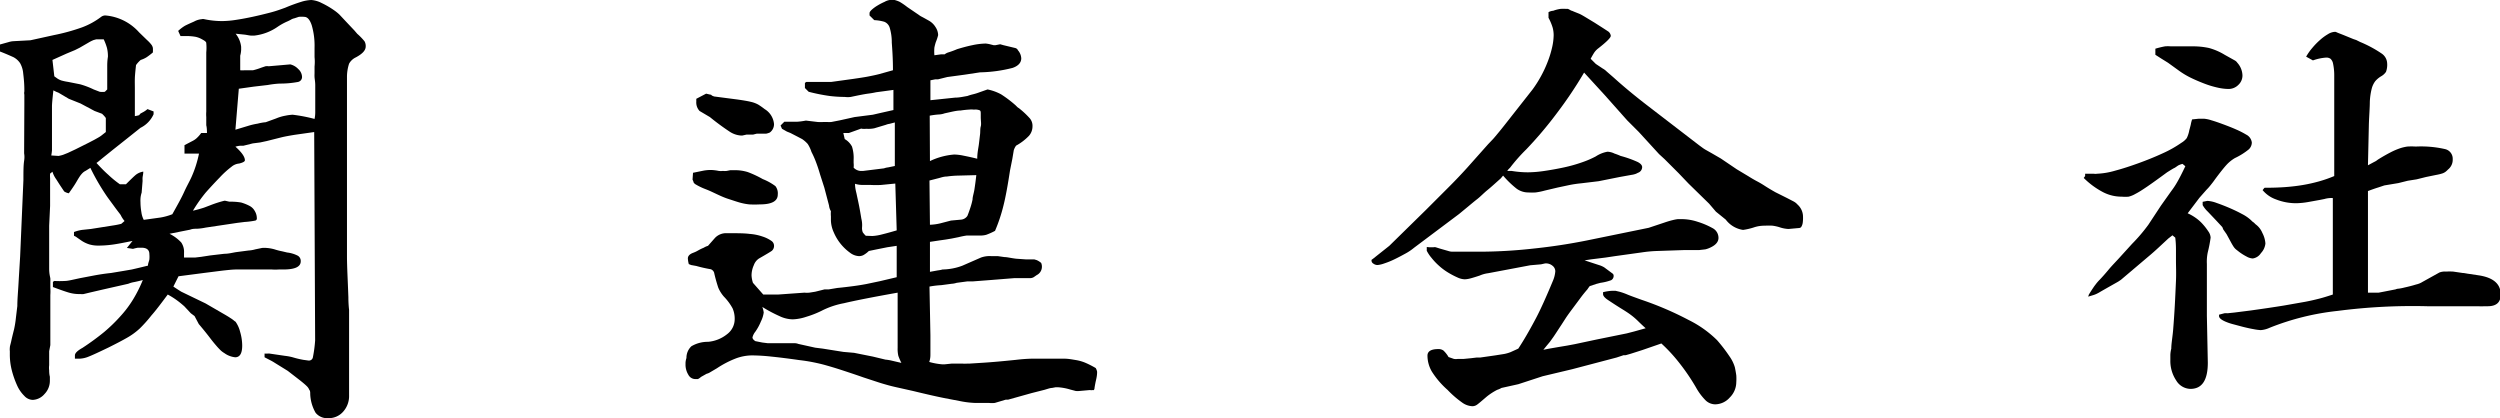
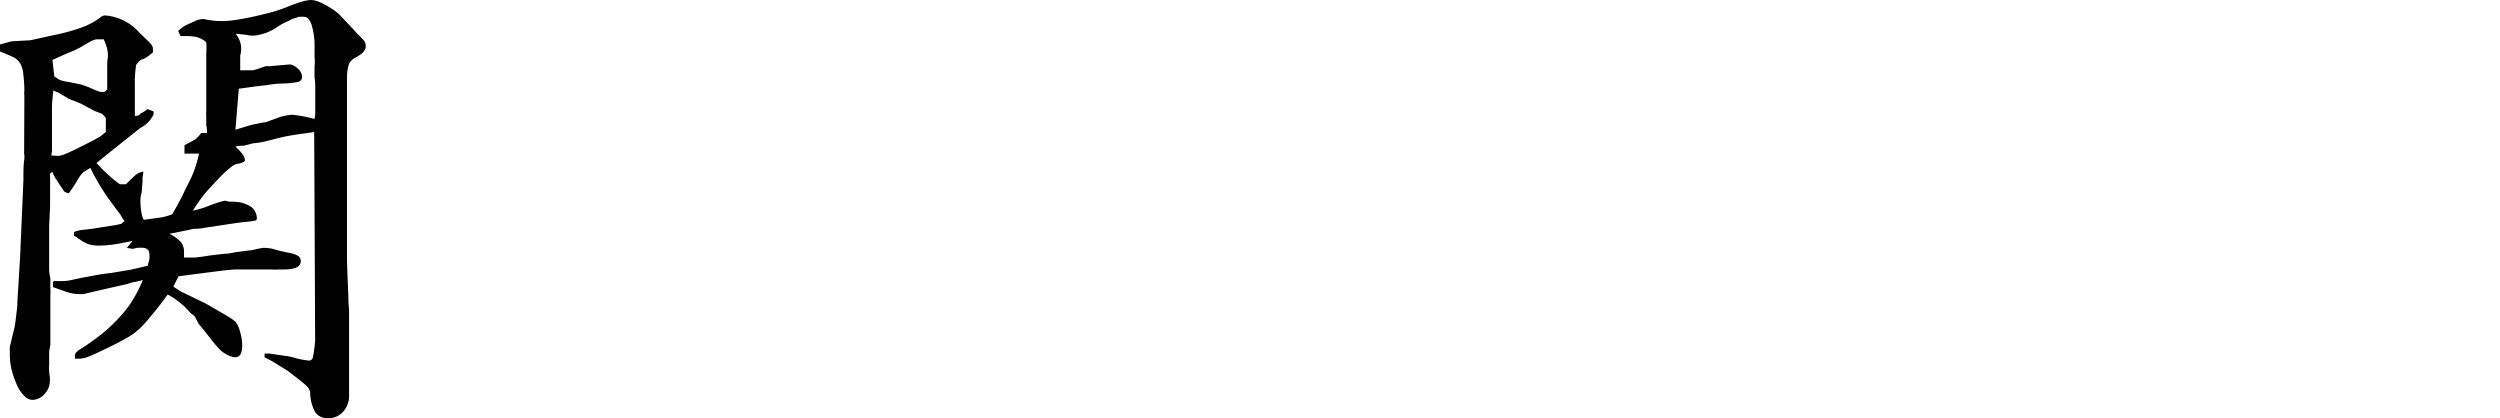
<svg xmlns="http://www.w3.org/2000/svg" viewBox="0 0 213.56 35.72">
  <g id="レイヤー_2" data-name="レイヤー 2">
    <g id="レイヤー_1-2" data-name="レイヤー 1">
      <path d="M0,3.8l.72-.2a1.93,1.93,0,0,1,.4-.08L2.6,3.44,4.6,3A17,17,0,0,0,7,2.34a6.33,6.33,0,0,0,1.64-.9A.6.6,0,0,1,9,1.32a4.34,4.34,0,0,1,2.88,1.44l.68.66a3,3,0,0,1,.36.38.67.67,0,0,1,.14.3,3.47,3.47,0,0,1,0,.38,6.19,6.19,0,0,1-.52.4,2.14,2.14,0,0,1-.52.24,2.38,2.38,0,0,0-.4.44c-.05.45-.09.83-.1,1.12s0,.59,0,.88,0,.61,0,1,0,.8,0,1.36a2.55,2.55,0,0,0,.36-.08L12,9.7l.26-.14a2.2,2.2,0,0,0,.34-.24l.52.2v.24A2.37,2.37,0,0,1,12,10.92l-1.18.94-1.16.92-.92.74c-.25.21-.42.35-.5.4.37.4.69.73,1,1a8.59,8.59,0,0,0,1,.82l.52,0c.43-.43.71-.7.86-.82a1.37,1.37,0,0,1,.62-.26c0,.21-.05.38-.06.5s0,.22,0,.3l-.08,1C12,16.76,12,17,12,17a1.72,1.72,0,0,0,0,.26,5.24,5.24,0,0,0,.08.88,1.93,1.93,0,0,0,.2.64l1.44-.2a4.93,4.93,0,0,0,1-.28c.42-.75.77-1.37,1-1.88s.48-.94.64-1.3a9.19,9.19,0,0,0,.38-1c.09-.29.18-.61.26-1H15.76v-.72l.69-.36a1.58,1.58,0,0,0,.33-.22,2.92,2.92,0,0,0,.41-.46h.49q0-.43-.06-.66c0-.15,0-.33,0-.54V10a3,3,0,0,1,0-.46l0-4.72V4.48a4.25,4.25,0,0,0,0-.8c0-.11-.15-.21-.36-.32a1.87,1.87,0,0,0-.58-.22,4.7,4.7,0,0,0-.86-.06h-.4l-.2-.44a3.52,3.52,0,0,1,.58-.44q.23-.12.78-.36a1.62,1.62,0,0,1,.64-.2.49.49,0,0,1,.24,0A7.23,7.23,0,0,0,19,1.8a8,8,0,0,0,1.14-.1c.47-.07.95-.16,1.46-.27s1-.23,1.5-.36S24,.79,24.36.66a14.44,14.44,0,0,1,1.36-.5A3.29,3.29,0,0,1,26.6,0a2.34,2.34,0,0,1,.88.26A7.27,7.27,0,0,1,28.6.92a3.66,3.66,0,0,1,.4.33l.6.64.68.72.24.28a5,5,0,0,1,.62.64.82.82,0,0,1,.1.44c0,.33-.28.63-.84.93a1.28,1.28,0,0,0-.58.54,3.68,3.68,0,0,0-.18,1.14V20.24c0,.18,0,.73,0,1.64s.07,2.08.12,3.52q0,.55.06,1.08c0,.35,0,.67,0,1l0,.72V29.6l0,4.16a2,2,0,0,1-.5,1.4,1.62,1.62,0,0,1-1.26.56,1.27,1.27,0,0,1-1.1-.46,3.44,3.44,0,0,1-.46-1.62c0-.13,0-.25-.08-.34a.87.87,0,0,0-.22-.32c-.12-.12-.31-.28-.56-.48l-1.06-.82L23.48,31a4.18,4.18,0,0,0-.42-.24l-.46-.24V30.2a1.37,1.37,0,0,0,.3,0H23l1.36.2a4.25,4.25,0,0,1,.64.12,7.79,7.79,0,0,0,.92.22l.44.06a.34.34,0,0,0,.36-.24,11,11,0,0,0,.2-1.48l-.08-17.8-1.69.24c-.36.06-.71.12-1.06.2l-1.31.33-.56.12-.63.08-.8.2-.28,0a2,2,0,0,0-.4.08c.54.48.81.87.81,1.16,0,.11-.17.2-.49.28a1.16,1.16,0,0,0-.66.28,7.72,7.72,0,0,0-1,.91c-.38.39-.77.81-1.19,1.28A12.84,12.84,0,0,0,16.48,18c.35-.08.66-.17.94-.26l.58-.22a9.45,9.45,0,0,1,1.16-.37h.08l.36.08a5.19,5.19,0,0,1,1,.07,3.77,3.77,0,0,1,.74.3,1.06,1.06,0,0,1,.42.42,1.2,1.2,0,0,1,.18.62.18.18,0,0,1-.12.2,6.5,6.5,0,0,1-.92.12l-.64.08-2.68.4a4.92,4.92,0,0,1-.74.1c-.2,0-.4,0-.6.08l-.71.14-1.05.21a3.53,3.53,0,0,1,1,.74,1.42,1.42,0,0,1,.24.9V22l.53,0,.42,0,.51-.06.78-.12,1.2-.14c.36,0,.69-.09,1-.14l1.07-.14a2.69,2.69,0,0,0,.58-.1l.58-.12a2.31,2.31,0,0,1,.38,0,3.32,3.32,0,0,1,.68.12,5.37,5.37,0,0,0,.66.17l.42.1a2.63,2.63,0,0,1,.92.28.52.52,0,0,1,.24.47c0,.47-.49.7-1.48.7h-.38a4.4,4.4,0,0,1-.62,0c-.43,0-.78,0-1.06,0h-.82l-1.11,0c-.36,0-.78.05-1.24.1l-1.58.2-2.15.28-.44.88c.4.27.63.41.68.44l2.07,1,1.38.8c.33.19.57.33.73.44a2.44,2.44,0,0,1,.31.22.71.71,0,0,0,.14.1,2.58,2.58,0,0,1,.39.86,4.23,4.23,0,0,1,.18,1.18q0,1-.6,1a1.9,1.9,0,0,1-.93-.36,1.77,1.77,0,0,1-.32-.24c-.08-.08-.19-.19-.32-.34s-.32-.37-.54-.66-.55-.71-1-1.24L16.62,27l-.32-.24-.56-.6c-.22-.19-.41-.35-.59-.48a6.81,6.81,0,0,0-.82-.52c-.56.75-1,1.34-1.39,1.78a11.69,11.69,0,0,1-1,1.12,5.84,5.84,0,0,1-1.1.8c-.4.23-.92.5-1.56.82-.83.4-1.39.66-1.7.78a2.25,2.25,0,0,1-.78.18h-.4v-.28c0-.19.21-.4.64-.64a21.4,21.4,0,0,0,1.86-1.36A13.6,13.6,0,0,0,10.3,27a9.33,9.33,0,0,0,1.08-1.44,11.41,11.41,0,0,0,.82-1.64c-.29.08-.55.14-.76.18a2.18,2.18,0,0,0-.48.14l-2.12.48-1.12.26-.58.14a1.16,1.16,0,0,1-.26,0H6.76A3.13,3.13,0,0,1,5.9,25q-.42-.12-1.38-.48v-.44L4.64,24a7.86,7.86,0,0,0,.92,0c.24,0,.67-.11,1.28-.24l1.26-.24c.44-.08.9-.15,1.38-.2l1.08-.18.7-.12.6-.14.78-.19c0-.19.09-.36.12-.53a2.57,2.57,0,0,0,0-.45c0-.37-.23-.55-.68-.55l-.3,0a3.81,3.81,0,0,0-.42.1l-.52-.08.48-.6c-.77.16-1.35.27-1.74.32a9.23,9.23,0,0,1-1.18.08,2.68,2.68,0,0,1-.76-.1,2.57,2.57,0,0,1-.76-.38l-.26-.18-.14-.1-.16-.08v-.32A3.32,3.32,0,0,1,7,19.64l.76-.08,1.9-.3a6.74,6.74,0,0,0,.7-.14l.28-.24a2.5,2.5,0,0,1-.28-.41.92.92,0,0,0-.12-.2q-.28-.36-.54-.72l-.5-.68a18.89,18.89,0,0,1-1.48-2.53l-.4.25a1,1,0,0,0-.28.2,2,2,0,0,0-.24.3c-.08.12-.17.27-.28.46s-.25.4-.36.56l-.28.4a1,1,0,0,1-.4-.16l-.4-.6-.28-.44a2.23,2.23,0,0,1-.32-.64l-.2.16a2,2,0,0,0,0,.38v.18l0,2.2L4.2,19.28l0,3,0,.68c0,.45.09.73.1.82a2.66,2.66,0,0,1,0,.3v.5a4.4,4.4,0,0,1,0,.62l0,.4v2.12l0,1.76L4.2,30V31.2a1.73,1.73,0,0,0,0,.44q0,.32.06.54c0,.15,0,.26,0,.34a1.61,1.61,0,0,1-.46,1.14,1.39,1.39,0,0,1-1,.5,1,1,0,0,1-.72-.34,2.92,2.92,0,0,1-.62-.9,7.82,7.82,0,0,1-.44-1.24,5.43,5.43,0,0,1-.18-1.4V30a1.37,1.37,0,0,1,0-.3c0-.13.07-.32.12-.56s.13-.57.24-1a8.49,8.49,0,0,0,.16-1l.12-1c0-.56.06-1.19.1-1.9s.09-1.49.14-2.34l.28-6.53c0-.7,0-1.24.06-1.63s0-.6,0-.66L2.08,8.89v-.8a.63.63,0,0,1,0-.28V7.69c0-.61-.06-1.1-.1-1.44a2.13,2.13,0,0,0-.26-.85,1.55,1.55,0,0,0-.58-.52C.85,4.75.49,4.59,0,4.4l0-.32Zm5,9.52a2.58,2.58,0,0,0,.4-.1l.4-.16.64-.3,1.12-.56.5-.26.32-.18a2.2,2.2,0,0,0,.28-.18l.38-.3v-1.2a2.07,2.07,0,0,0-.2-.24l-.12-.12-.64-.24-1.2-.64-1-.4L5,7.92,4.8,7.84l-.24-.12c-.08.72-.12,1.17-.12,1.36l0,2.28v0l0,.24v.92c0,.08,0,.19,0,.32a4.16,4.16,0,0,1-.06.44Zm-.36-6.8.28.2a1.56,1.56,0,0,0,.34.16A5,5,0,0,0,5.84,7l1,.2A6.85,6.85,0,0,1,8,7.64l.52.2a1.5,1.5,0,0,0,.44,0l.2-.2V6.18c0-.12,0-.28,0-.48s0-.49.06-.86a3.1,3.1,0,0,0-.08-.74,4.81,4.81,0,0,0-.28-.74l-.44,0-.2,0L8,3.42a2.94,2.94,0,0,0-.44.22l-.76.44-.4.2-.72.3-1.2.54Zm15.47,4.56,1.06-.32a5.91,5.91,0,0,1,.85-.2,4,4,0,0,1,.68-.12l.88-.32a3.78,3.78,0,0,1,.81-.24A4.14,4.14,0,0,1,25,9.8a13.32,13.32,0,0,1,1.87.36,2.75,2.75,0,0,0,.06-.56c0-.27,0-.55,0-.86s0-.59,0-.86v-.6c0-.29-.05-.52-.06-.68s0-.29,0-.38V5.68a3.9,3.9,0,0,0,0-.8V4.56l0-.48a6.24,6.24,0,0,0-.24-1.92c-.16-.48-.37-.72-.64-.72a2.17,2.17,0,0,0-.47,0l-.36.12a1.1,1.1,0,0,0-.24.08,3.46,3.46,0,0,1-.44.22,5.07,5.07,0,0,0-.75.42,4.35,4.35,0,0,1-2,.76h-.28c-.13,0-.31-.05-.54-.08l-.78-.08A2.17,2.17,0,0,1,20.6,4v.26a2.39,2.39,0,0,1-.08.5V6a1.69,1.69,0,0,0,.38,0h.38l.34,0a5.32,5.32,0,0,0,.7-.22l.36-.12a1,1,0,0,1,.28,0l.92-.08.92-.08a1.38,1.38,0,0,1,.68.4.94.94,0,0,1,.32.64.43.43,0,0,1-.34.46,8.34,8.34,0,0,1-1.58.14,8.08,8.08,0,0,0-1,.12l-1.2.14-1.28.18Z" />
-       <path d="M58.84,22.56a2.34,2.34,0,0,1-.08-.48c0-.21.15-.37.44-.48s.35-.16.5-.24a3.9,3.9,0,0,1,.42-.2,1.38,1.38,0,0,1,.36-.16l.6-.68a1.31,1.31,0,0,1,1-.4c.85,0,1.5,0,1.94.06a4.26,4.26,0,0,1,1.1.22,2.8,2.8,0,0,1,.78.38.5.5,0,0,1,.22.38.55.55,0,0,1-.18.46c-.12.09-.49.31-1.1.66a1.11,1.11,0,0,0-.44.56,2.16,2.16,0,0,0-.2.88,2.38,2.38,0,0,0,.12.64l.88,1h.6c.19,0,.28,0,.28,0l.4,0L68.72,25a2.12,2.12,0,0,0,.42,0l.5-.08.8-.2.36,0,.72-.12c.53-.05,1-.11,1.38-.16s.76-.11,1.12-.18l1.14-.24,1.44-.34,0-2.68-.8.12-1,.2-.58.12a2.22,2.22,0,0,1-.48.36.86.86,0,0,1-.36.08,1.37,1.37,0,0,1-.78-.3,4.14,4.14,0,0,1-1.38-1.74,2.64,2.64,0,0,1-.24-1v-.36a2.39,2.39,0,0,1,0-.44,1.14,1.14,0,0,1-.16-.48l-.4-1.52-.36-1.12c-.13-.45-.26-.83-.38-1.14a7.79,7.79,0,0,0-.36-.8A2.87,2.87,0,0,0,69,12.3a2.49,2.49,0,0,0-.48-.42l-.38-.2-.62-.32-.3-.12L66.8,11l-.12-.28L67,10.4l1.08,0a5.48,5.48,0,0,0,.76-.1l1,.12a3.28,3.28,0,0,0,.52,0h.28a2.31,2.31,0,0,0,.38,0l.72-.14L73,10l1.56-.2.52-.12,1.24-.28V7.68l-.88.12-.6.08a7,7,0,0,1-.7.12c-.36.05-.85.15-1.46.28a1.9,1.9,0,0,1-.52,0,11,11,0,0,1-1.28-.08,15.58,15.58,0,0,1-1.8-.36l-.32-.32V7.08L68.88,7l.88,0H71l1.88-.26c.48-.07.9-.13,1.26-.2s.7-.14,1-.22L76.28,6c0-1-.06-1.8-.1-2.36A4.33,4.33,0,0,0,76,2.36a.79.79,0,0,0-.46-.5,3.73,3.73,0,0,0-.86-.14l-.4-.4v-.2c0-.08.07-.18.2-.3a3.09,3.09,0,0,1,.5-.36,4.6,4.6,0,0,1,.58-.3A1.29,1.29,0,0,1,76,0a1.76,1.76,0,0,1,.42,0,2.42,2.42,0,0,1,.44.16A5.82,5.82,0,0,1,77.5.6l1,.68a1.38,1.38,0,0,0,.26.16l.58.32a1.56,1.56,0,0,1,.58.56,1.29,1.29,0,0,1,.22.68,4,4,0,0,1-.2.6,4.48,4.48,0,0,0-.12.46,3.71,3.71,0,0,0,0,.66l.58-.08.3,0A.93.93,0,0,1,81,4.48a7.12,7.12,0,0,0,.76-.28c.43-.13.86-.25,1.3-.34a5.86,5.86,0,0,1,1.14-.14,2.44,2.44,0,0,1,.44.08l.24.06.16,0,.4-.08.28.08,1,.24a.34.34,0,0,1,.24.2,1.12,1.12,0,0,1,.28.68c0,.37-.25.65-.74.82a12.07,12.07,0,0,1-2.78.38l-1.32.2-1.48.2-.8.2-.24,0-.4.08V8.56l2.1-.22c.39,0,.74-.09,1.06-.14a3.63,3.63,0,0,1,.46-.14,4.65,4.65,0,0,0,.58-.18l.68-.24a4.17,4.17,0,0,1,1.16.42A10,10,0,0,1,86.76,9l.14.14a.71.71,0,0,0,.14.1,7.28,7.28,0,0,1,.94.88,1,1,0,0,1,.22.68,1.23,1.23,0,0,1-.3.8,4.57,4.57,0,0,1-1.1.84,1.33,1.33,0,0,0-.2.4l-.12.72-.2,1c-.19,1.25-.37,2.25-.56,3A13.9,13.9,0,0,1,85,19.72a5.57,5.57,0,0,1-.76.34,1.86,1.86,0,0,1-.52.06h-.64l-.5,0a6.77,6.77,0,0,0-.7.14l-.6.12-.48.08-.56.08-.8.12v2.56l.66-.12a2.6,2.6,0,0,0,.42-.08,5,5,0,0,0,1.68-.32L83.8,22a2.19,2.19,0,0,1,.88-.12h.26l.3,0,.56.08c.24,0,.57.09,1,.14l.86.06.46,0,.24,0,.2.06a1.55,1.55,0,0,1,.38.24.81.81,0,0,1,.06.4.79.79,0,0,1-.44.64l-.26.18a.66.66,0,0,1-.28.08l-.5,0-.88,0-2,.16-1.56.12-.46,0-.9.12a1.64,1.64,0,0,1-.42.08l-.9.12a7.36,7.36,0,0,0-1,.12l.08,4.16v.76c0,.43,0,.71,0,.86s0,.37-.1.66a5.75,5.75,0,0,0,1.08.2l.26,0,.58-.06h.92a2.15,2.15,0,0,0,.4,0h.2l1.26-.08q1.07-.07,2.7-.24c.43-.05.88-.09,1.36-.1l1.44,0c.53,0,1,0,1.34,0s.69.07,1,.12a3.55,3.55,0,0,1,.82.24,7.87,7.87,0,0,1,.86.44,1,1,0,0,1,.12.32c0,.4-.1.71-.14.92s-.07.37-.08.46a.31.31,0,0,1-.06.18.1.1,0,0,1-.08,0,.75.75,0,0,1-.26,0l-.9.08a1.73,1.73,0,0,1-.3,0l-.46-.12a4.65,4.65,0,0,0-1.08-.2l-.18,0-.32.06c-.15,0-.36.08-.64.16l-1.1.28-2,.56-.2,0-.94.28a2.23,2.23,0,0,1-.5,0l-1.2,0a7.73,7.73,0,0,1-1.08-.12l-1.56-.3q-1-.2-2.64-.6l-1.16-.26c-.32-.07-.63-.14-.92-.22s-.61-.17-.94-.28l-1.22-.4c-.77-.27-1.41-.48-1.9-.64s-.93-.29-1.32-.4-.75-.19-1.1-.26-.73-.13-1.16-.18q-1.4-.2-2.4-.3a16.09,16.09,0,0,0-1.64-.1,4.05,4.05,0,0,0-1.36.25,8.35,8.35,0,0,0-1.64.85l-.56.33a1,1,0,0,1-.32.14l-.48.27a1,1,0,0,1-.26.18l-.26,0a.67.67,0,0,1-.56-.37,1.65,1.65,0,0,1-.24-.91v-.1s0-.18.08-.42a1.35,1.35,0,0,1,.42-1,2.73,2.73,0,0,1,1.42-.38,3,3,0,0,0,1.64-.66,1.6,1.6,0,0,0,.64-1.26,2.19,2.19,0,0,0-.18-.94,4.5,4.5,0,0,0-.74-1,2.88,2.88,0,0,1-.48-.76A13,13,0,0,1,61,23.28a.48.48,0,0,0-.28-.28,11.87,11.87,0,0,1-1.24-.28l-.44-.08Zm.36-7.8.88-.18a3.47,3.47,0,0,1,.64-.06,3.85,3.85,0,0,1,.68.08,1.37,1.37,0,0,0,.36,0,1.17,1.17,0,0,0,.32,0l.3-.06.34,0a3.61,3.61,0,0,1,1.16.16,8.85,8.85,0,0,1,1.28.6,4.65,4.65,0,0,1,1.08.6,1,1,0,0,1,.2.72c0,.56-.51.84-1.52.84a8.42,8.42,0,0,1-.92,0,4.94,4.94,0,0,1-.82-.16c-.28-.08-.6-.19-1-.32s-.79-.32-1.3-.56-.71-.29-.94-.4a5.18,5.18,0,0,1-.5-.26.47.47,0,0,1-.2-.2c0-.07-.05-.14-.08-.22ZM60.32,8l.34.08c.09,0,.14.05.14.08l.2.08,2,.26c.48.07.86.13,1.14.2a2.39,2.39,0,0,1,.64.24,6.34,6.34,0,0,1,.54.38,1.66,1.66,0,0,1,.8,1.28.88.88,0,0,1-.36.72,1.59,1.59,0,0,1-.32.1c-.08,0-.35,0-.8,0l-.32.08-.56,0-.36.08h-.08a2,2,0,0,1-1-.34A20.81,20.81,0,0,1,60.64,10l-.88-.52a1.07,1.07,0,0,1-.28-.8V8.44ZM75.64,30.72a3.54,3.54,0,0,1,.5.08L77,31a5.11,5.11,0,0,1-.26-.6,2.64,2.64,0,0,1-.06-.68l0-4.72c-2.08.37-3.61.67-4.58.9a7,7,0,0,0-1.94.66,8.14,8.14,0,0,1-1.28.5,4.09,4.09,0,0,1-1.16.22A2.72,2.72,0,0,1,66.58,27a11.74,11.74,0,0,1-1.46-.78,2,2,0,0,1,.12.48,2.47,2.47,0,0,1-.24.76,4.34,4.34,0,0,1-.48.88,1.24,1.24,0,0,0-.24.48c0,.11.08.21.24.32l.6.12.48.06.54,0,.86,0,.8,0a.93.93,0,0,1,.4.06l1.44.32.64.08,1.76.28.92.08,1.6.32ZM72.16,11.88a1.61,1.61,0,0,1,.62.64,3.18,3.18,0,0,1,.14,1.12v.28a1.81,1.81,0,0,1,0,.4.89.89,0,0,0,.56.28l.26,0,1.14-.14.64-.08a1.39,1.39,0,0,1,.34-.08l.58-.12,0-3.72-.46.12a1.18,1.18,0,0,0-.3.08l-1,.3A2.52,2.52,0,0,1,74,11a1.37,1.37,0,0,1-.36,0,.16.16,0,0,0-.12,0l-1,.36h-.48Zm2.36,8.28a4,4,0,0,0,.84-.14c.37-.09.79-.21,1.24-.34l-.12-4-1.22.12a8.12,8.12,0,0,1-.86,0l-.6,0c-.19,0-.44,0-.76-.1,0,.4.1.7.14.9s.09.42.14.66c.11.51.19,1,.26,1.42a2.28,2.28,0,0,1,.06.74,1,1,0,0,0,.06.42,1.76,1.76,0,0,0,.26.3Zm4.92-6.4a5.83,5.83,0,0,1,2.08-.56,4.27,4.27,0,0,1,.8.1c.35.07.73.15,1.16.26,0-.51.1-.92.14-1.24s.07-.6.1-.84,0-.47.06-.68,0-.48,0-.8V9.76c0-.19,0-.3-.1-.34a1,1,0,0,0-.42-.06h-.12a1.45,1.45,0,0,0-.32,0,7.46,7.46,0,0,0-.76.08c-.37,0-.83.13-1.36.24a1.71,1.71,0,0,1-.52.1,6.66,6.66,0,0,0-.76.1Zm0,5.44a4.45,4.45,0,0,0,.88-.12l.92-.24.88-.08a.73.73,0,0,0,.52-.32c.11-.27.19-.51.26-.72a6.11,6.11,0,0,0,.18-.68c0-.24.11-.53.16-.86s.11-.74.16-1.22L81.88,15a8.06,8.06,0,0,0-1,.08c-.27,0-.5.09-.7.14l-.78.2Z" />
-       <path d="M117.16,22.2l.24-.18.12-.1,1.16-.92,3.12-3.06,2-2c.56-.56,1.07-1.1,1.54-1.62l1.78-2,.42-.44c.12-.13.3-.35.54-.64s.57-.71,1-1.26l1.84-2.34a10,10,0,0,0,.7-1.1,9.86,9.86,0,0,0,.58-1.24,8.53,8.53,0,0,0,.38-1.22A5,5,0,0,0,132.72,3a2.57,2.57,0,0,0-.08-.62,4.44,4.44,0,0,0-.36-.86l0-.48a.93.93,0,0,1,.4-.12,3,3,0,0,1,.62-.16,3.41,3.41,0,0,1,.5,0l.14,0a1.41,1.41,0,0,1,.26.14,1,1,0,0,1,.22.08l.5.2q.16.07.54.3l.76.46.72.46.46.3a.55.55,0,0,1,.2.36q0,.24-1.08,1.08a1.57,1.57,0,0,0-.34.36c-.07.11-.17.28-.3.52l.2.2.24.24.6.4a1.38,1.38,0,0,1,.32.24l.6.52c.85.77,1.85,1.6,3,2.48l4.32,3.32.3.22a3,3,0,0,0,.32.2l.46.26.76.44,1.36.92,1,.6q.38.24.72.42c.23.12.45.25.68.4s.53.33.9.54l1,.5.54.28a1.37,1.37,0,0,1,.24.16l.14.14a1.39,1.39,0,0,1,.44,1A3,3,0,0,1,154,19a.91.91,0,0,1-.14.4.28.28,0,0,1-.2.08l-.88.08a2.8,2.8,0,0,1-.8-.16,3.63,3.63,0,0,0-.56-.12,4.58,4.58,0,0,0-.64,0,2.84,2.84,0,0,0-1,.16,5.44,5.44,0,0,1-.88.2,2.26,2.26,0,0,1-1.48-.88l-.84-.68L146,17.4l-1.76-1.72-.84-.88-.32-.32-.88-.88-.48-.44L140,11.28l-1-1-1.92-2.16L135.32,6.2A35.26,35.26,0,0,1,133,9.66a33.46,33.46,0,0,1-2.62,3.1A14.72,14.72,0,0,0,129,14.32l-.12.12a.92.92,0,0,0-.12.16l.24,0h.12a8.54,8.54,0,0,0,1.4.12,10,10,0,0,0,1.42-.12c.55-.08,1.1-.18,1.66-.3a12.54,12.54,0,0,0,1.56-.44,8,8,0,0,0,1.16-.5,2.65,2.65,0,0,1,1-.4,1.49,1.49,0,0,1,.6.16,5.37,5.37,0,0,1,.52.2,9.24,9.24,0,0,1,1.46.52c.25.13.38.28.38.44a.52.52,0,0,1-.36.48l-.16.08a1.79,1.79,0,0,1-.4.1l-1,.18-1.8.36-1.5.18a9.54,9.54,0,0,0-1.06.16l-.94.2-1.1.26a5.71,5.71,0,0,1-.78.16,4.7,4.7,0,0,1-.62,0,1.68,1.68,0,0,1-1-.32A8,8,0,0,1,128.4,15l-.2.24c-.45.4-.83.75-1.14,1s-.59.55-.86.76-.52.42-.76.62l-.8.66-3.84,2.88a4.49,4.49,0,0,1-.74.5c-.31.17-.61.33-.92.48a6.82,6.82,0,0,1-.88.36,2.37,2.37,0,0,1-.58.14.6.6,0,0,1-.36-.12.31.31,0,0,1-.16-.24Zm4.92-1.08h.38a.54.54,0,0,1,.18,0l.38.12.7.2a1.06,1.06,0,0,0,.38.06l.72,0,.88,0,.9,0a42.87,42.87,0,0,0,4.34-.26c1.64-.17,3.18-.41,4.62-.7l5.28-1.08,1.32-.44c.32-.11.57-.18.74-.22a3.3,3.3,0,0,1,.42-.08l.4,0a4.35,4.35,0,0,1,1.28.22,6.57,6.57,0,0,1,1.28.54.94.94,0,0,1,.52.84c0,.32-.21.59-.64.8a2.18,2.18,0,0,1-.48.18l-.52.06c-.27,0-.45,0-.54,0l-.7,0-2.36.08a11.1,11.1,0,0,0-1.3.12l-2.3.32-.8.12-1.28.16-.52.08,1.22.4a1.94,1.94,0,0,1,.46.2l.7.52a.21.21,0,0,1,.1.16.41.41,0,0,1-.22.42,4.4,4.4,0,0,1-.9.22l-.38.1-.54.18-.12.16-.08.12c-.21.24-.43.51-.64.8l-.64.86c-.21.28-.4.54-.56.78l-.36.56c-.35.53-.58.89-.7,1.06l-.3.42-.3.36-.26.32.4-.08.92-.16.72-.12.64-.12,1.88-.4,2.56-.52.62-.16,1-.28c-.27-.24-.49-.45-.66-.62a5.8,5.8,0,0,0-.58-.5c-.21-.16-.47-.33-.78-.52s-.7-.44-1.18-.76c-.29-.19-.44-.36-.44-.52v-.16a3.85,3.85,0,0,1,.8-.12l.26,0,.34.08a5.26,5.26,0,0,1,.68.24c.29.12.71.27,1.24.46a27.42,27.42,0,0,1,4,1.72,9.3,9.3,0,0,1,2.42,1.72,13.64,13.64,0,0,1,1.06,1.38,3.15,3.15,0,0,1,.46.94c.05.24.09.47.12.68a4.22,4.22,0,0,1,0,.6,1.85,1.85,0,0,1-.56,1.3,1.68,1.68,0,0,1-1.24.58,1.2,1.2,0,0,1-.8-.32,5,5,0,0,1-.84-1.12,17.85,17.85,0,0,0-1.46-2.14,13.49,13.49,0,0,0-1.5-1.62l-1.62.56-1,.32-.42.12a.65.65,0,0,1-.18,0l-.6.2-3.8,1-2.52.6-2.08.68-1.44.32a1.66,1.66,0,0,1-.36.16,5.11,5.11,0,0,0-.92.6c-.43.37-.7.6-.82.68a.68.68,0,0,1-.38.12,1.6,1.6,0,0,1-.86-.3,8.52,8.52,0,0,1-1.26-1.09,7.26,7.26,0,0,1-1.34-1.56,2.72,2.72,0,0,1-.38-1.37c0-.37.31-.56.92-.56a.72.72,0,0,1,.44.12,2.41,2.41,0,0,1,.44.56l.46.16a1.13,1.13,0,0,0,.34,0l.5,0,.62-.06.5-.06.3,0,1.26-.18.76-.12a3.05,3.05,0,0,0,.56-.16l.66-.3.16-.25c.27-.42.51-.83.72-1.2s.43-.77.64-1.17.43-.86.66-1.37.49-1.11.78-1.81a2.54,2.54,0,0,0,.2-.8.6.6,0,0,0-.24-.48.87.87,0,0,0-.56-.2H132l-.36.08-.92.08-1.48.28-2.12.4a2.65,2.65,0,0,0-.72.2q-.48.16-.78.24a2.21,2.21,0,0,1-.5.08,1.61,1.61,0,0,1-.62-.16,6.94,6.94,0,0,1-.8-.42,5.06,5.06,0,0,1-.8-.6,5.26,5.26,0,0,1-.62-.66,3,3,0,0,1-.4-.6l0-.32Z" />
-       <path d="M178.44,25.16c.13-.21.25-.4.36-.56a3.36,3.36,0,0,1,.2-.28,3.7,3.7,0,0,1,.38-.44c.2-.21.45-.49.74-.84s.68-.74,1-1.1l1-1.1a14.2,14.2,0,0,0,1.4-1.64l1.08-1.64.88-1.24a6.3,6.3,0,0,0,.48-.72c.19-.32.43-.79.72-1.4l-.24-.2a1.63,1.63,0,0,0-.38.14l-.26.18-.16.08-.2.12-.32.2c-.72.53-1.29.94-1.7,1.22s-.74.49-1,.62a2.23,2.23,0,0,1-.58.24,3.09,3.09,0,0,1-.58,0,3.44,3.44,0,0,1-1.56-.36A6.76,6.76,0,0,1,178,15.2l.12-.16v-.2h.72a1.17,1.17,0,0,0,.32,0,6.39,6.39,0,0,0,1.52-.26c.64-.17,1.31-.39,2-.64s1.39-.53,2.06-.84a9.7,9.7,0,0,0,1.6-.9,1.63,1.63,0,0,0,.46-.4,2.5,2.5,0,0,0,.22-.68c.08-.29.13-.48.14-.56a2.64,2.64,0,0,1,.1-.36l.58-.06.42,0a2.86,2.86,0,0,1,.66.14c.31.09.65.21,1,.34s.74.28,1.1.44a7.39,7.39,0,0,1,.86.44.87.87,0,0,1,.48.68.82.82,0,0,1-.26.58,5.72,5.72,0,0,1-1.18.74,3.11,3.11,0,0,0-.72.58c-.21.23-.55.65-1,1.26-.13.19-.26.35-.38.5a4.5,4.5,0,0,1-.34.38l-.6.68-1,1.32a4,4,0,0,1,.64.36,3.43,3.43,0,0,1,.64.56,5,5,0,0,1,.48.62,1,1,0,0,1,.2.54,11.12,11.12,0,0,1-.24,1.24,3.82,3.82,0,0,0-.08,1l0,1.44v3l.08,4c0,1.49-.49,2.24-1.48,2.24a1.45,1.45,0,0,1-1.22-.72,3,3,0,0,1-.5-1.76v-.42a2.43,2.43,0,0,1,.08-.54c0-.43.11-1,.16-1.62s.1-1.34.14-2.06.07-1.42.1-2.1,0-1.25,0-1.7c0-.29,0-.58,0-.86s0-.66-.06-1.14l-.24-.2-.36.28-.84.78c-.27.25-.55.5-.84.74l-2.36,2-.24.16-.92.52-.56.32a3.42,3.42,0,0,1-.36.2,2.08,2.08,0,0,1-.32.12l-.4.12Zm5.68-21a7.55,7.55,0,0,1,.82-.2,2.89,2.89,0,0,1,.5,0l.84,0h1a6.36,6.36,0,0,1,1.42.14,5.21,5.21,0,0,1,1.34.58l.86.48a.61.61,0,0,1,.22.2,1.69,1.69,0,0,1,.44,1.08,1.09,1.09,0,0,1-.36.82,1.17,1.17,0,0,1-.84.34,4.39,4.39,0,0,1-.94-.12,7.84,7.84,0,0,1-1.12-.34c-.39-.15-.77-.31-1.16-.5a6.87,6.87,0,0,1-1-.6l-.94-.68L184.62,5l-.28-.18-.22-.14Zm4.44,13a2.68,2.68,0,0,1,.8.18q.52.18,1.08.42c.37.16.73.33,1.08.52a3.37,3.37,0,0,1,.76.52c.13.13.21.2.24.2l.16.16a1.71,1.71,0,0,1,.58.74,2.24,2.24,0,0,1,.26.9,1.39,1.39,0,0,1-.38.82,1,1,0,0,1-.7.46,1.2,1.2,0,0,1-.52-.16,4.48,4.48,0,0,1-.64-.4L191,21.3a1.16,1.16,0,0,1-.22-.26c-.07-.11-.14-.23-.22-.38l-.36-.66-.28-.4-.08-.2-.52-.56-.72-.76a2.31,2.31,0,0,1-.44-.56v-.28Zm1,9.72.46-.12a1.16,1.16,0,0,1,.26,0l.58-.06,1.42-.18q1.72-.24,2.82-.42l1.82-.32c.48-.09.89-.19,1.24-.28s.72-.21,1.12-.34V16.92a2.1,2.1,0,0,0-.72.08l-.4.08-1,.18a6.61,6.61,0,0,1-1,.1,4.65,4.65,0,0,1-1.72-.32,2.62,2.62,0,0,1-1.16-.8l.16-.2q1,0,1.8-.06t1.5-.18a13.16,13.16,0,0,0,1.34-.3,11,11,0,0,0,1.32-.46l0-7c0-.69,0-1.25,0-1.66a4.78,4.78,0,0,0-.1-.94.75.75,0,0,0-.22-.42.61.61,0,0,0-.38-.1,4.23,4.23,0,0,0-1.12.24L197,4.84a4.57,4.57,0,0,1,.52-.74,6.09,6.09,0,0,1,.66-.68,4.22,4.22,0,0,1,.68-.5,1.25,1.25,0,0,1,.58-.2l.08,0,.18.08.46.18.88.36.24.08.32.16a10.19,10.19,0,0,1,1.86,1,1.06,1.06,0,0,1,.46.82,1.73,1.73,0,0,1-.1.74,1.23,1.23,0,0,1-.42.38,2,2,0,0,0-.5.42,1.82,1.82,0,0,0-.3.64,5.52,5.52,0,0,0-.16,1.12c0,.47-.05,1.09-.08,1.86l-.08,3.56.52-.28a1.38,1.38,0,0,0,.32-.2c.43-.27.79-.47,1.08-.62a6,6,0,0,1,.78-.34,3.51,3.51,0,0,1,.66-.16,5.2,5.2,0,0,1,.72,0,9.16,9.16,0,0,1,2.52.22.84.84,0,0,1,.64.86,1.06,1.06,0,0,1-.4.88,1.9,1.9,0,0,1-.22.2,1,1,0,0,1-.28.14,4.13,4.13,0,0,1-.5.12l-.88.18-.8.2-.76.12-.8.2-1.2.2-.54.18c-.23.07-.51.17-.86.3v3c0,.83,0,1.55,0,2.16s0,1.19,0,1.74,0,1.14,0,1.78l.92,0,.52-.1.92-.18a.66.66,0,0,1,.26-.06,3.94,3.94,0,0,0,.5-.1c.37-.08.71-.17,1-.26a1.67,1.67,0,0,0,.54-.22l1.44-.8a1.27,1.27,0,0,1,.56-.08,5.27,5.27,0,0,1,.62,0l.82.12c.13,0,.32.05.56.08l.8.12c1.25.19,1.88.73,1.88,1.64,0,.67-.37,1-1.12,1h-.3a2.45,2.45,0,0,1-.46,0l-1.4,0-3,0a49.61,49.61,0,0,0-7.66.4A21.79,21.79,0,0,0,193.88,28a2.19,2.19,0,0,1-.76.2,4.5,4.5,0,0,1-.6-.08c-.29-.05-.6-.12-.92-.2l-.9-.24a4.44,4.44,0,0,1-.58-.2c-.37-.16-.56-.32-.56-.48Z" />
    </g>
  </g>
</svg>